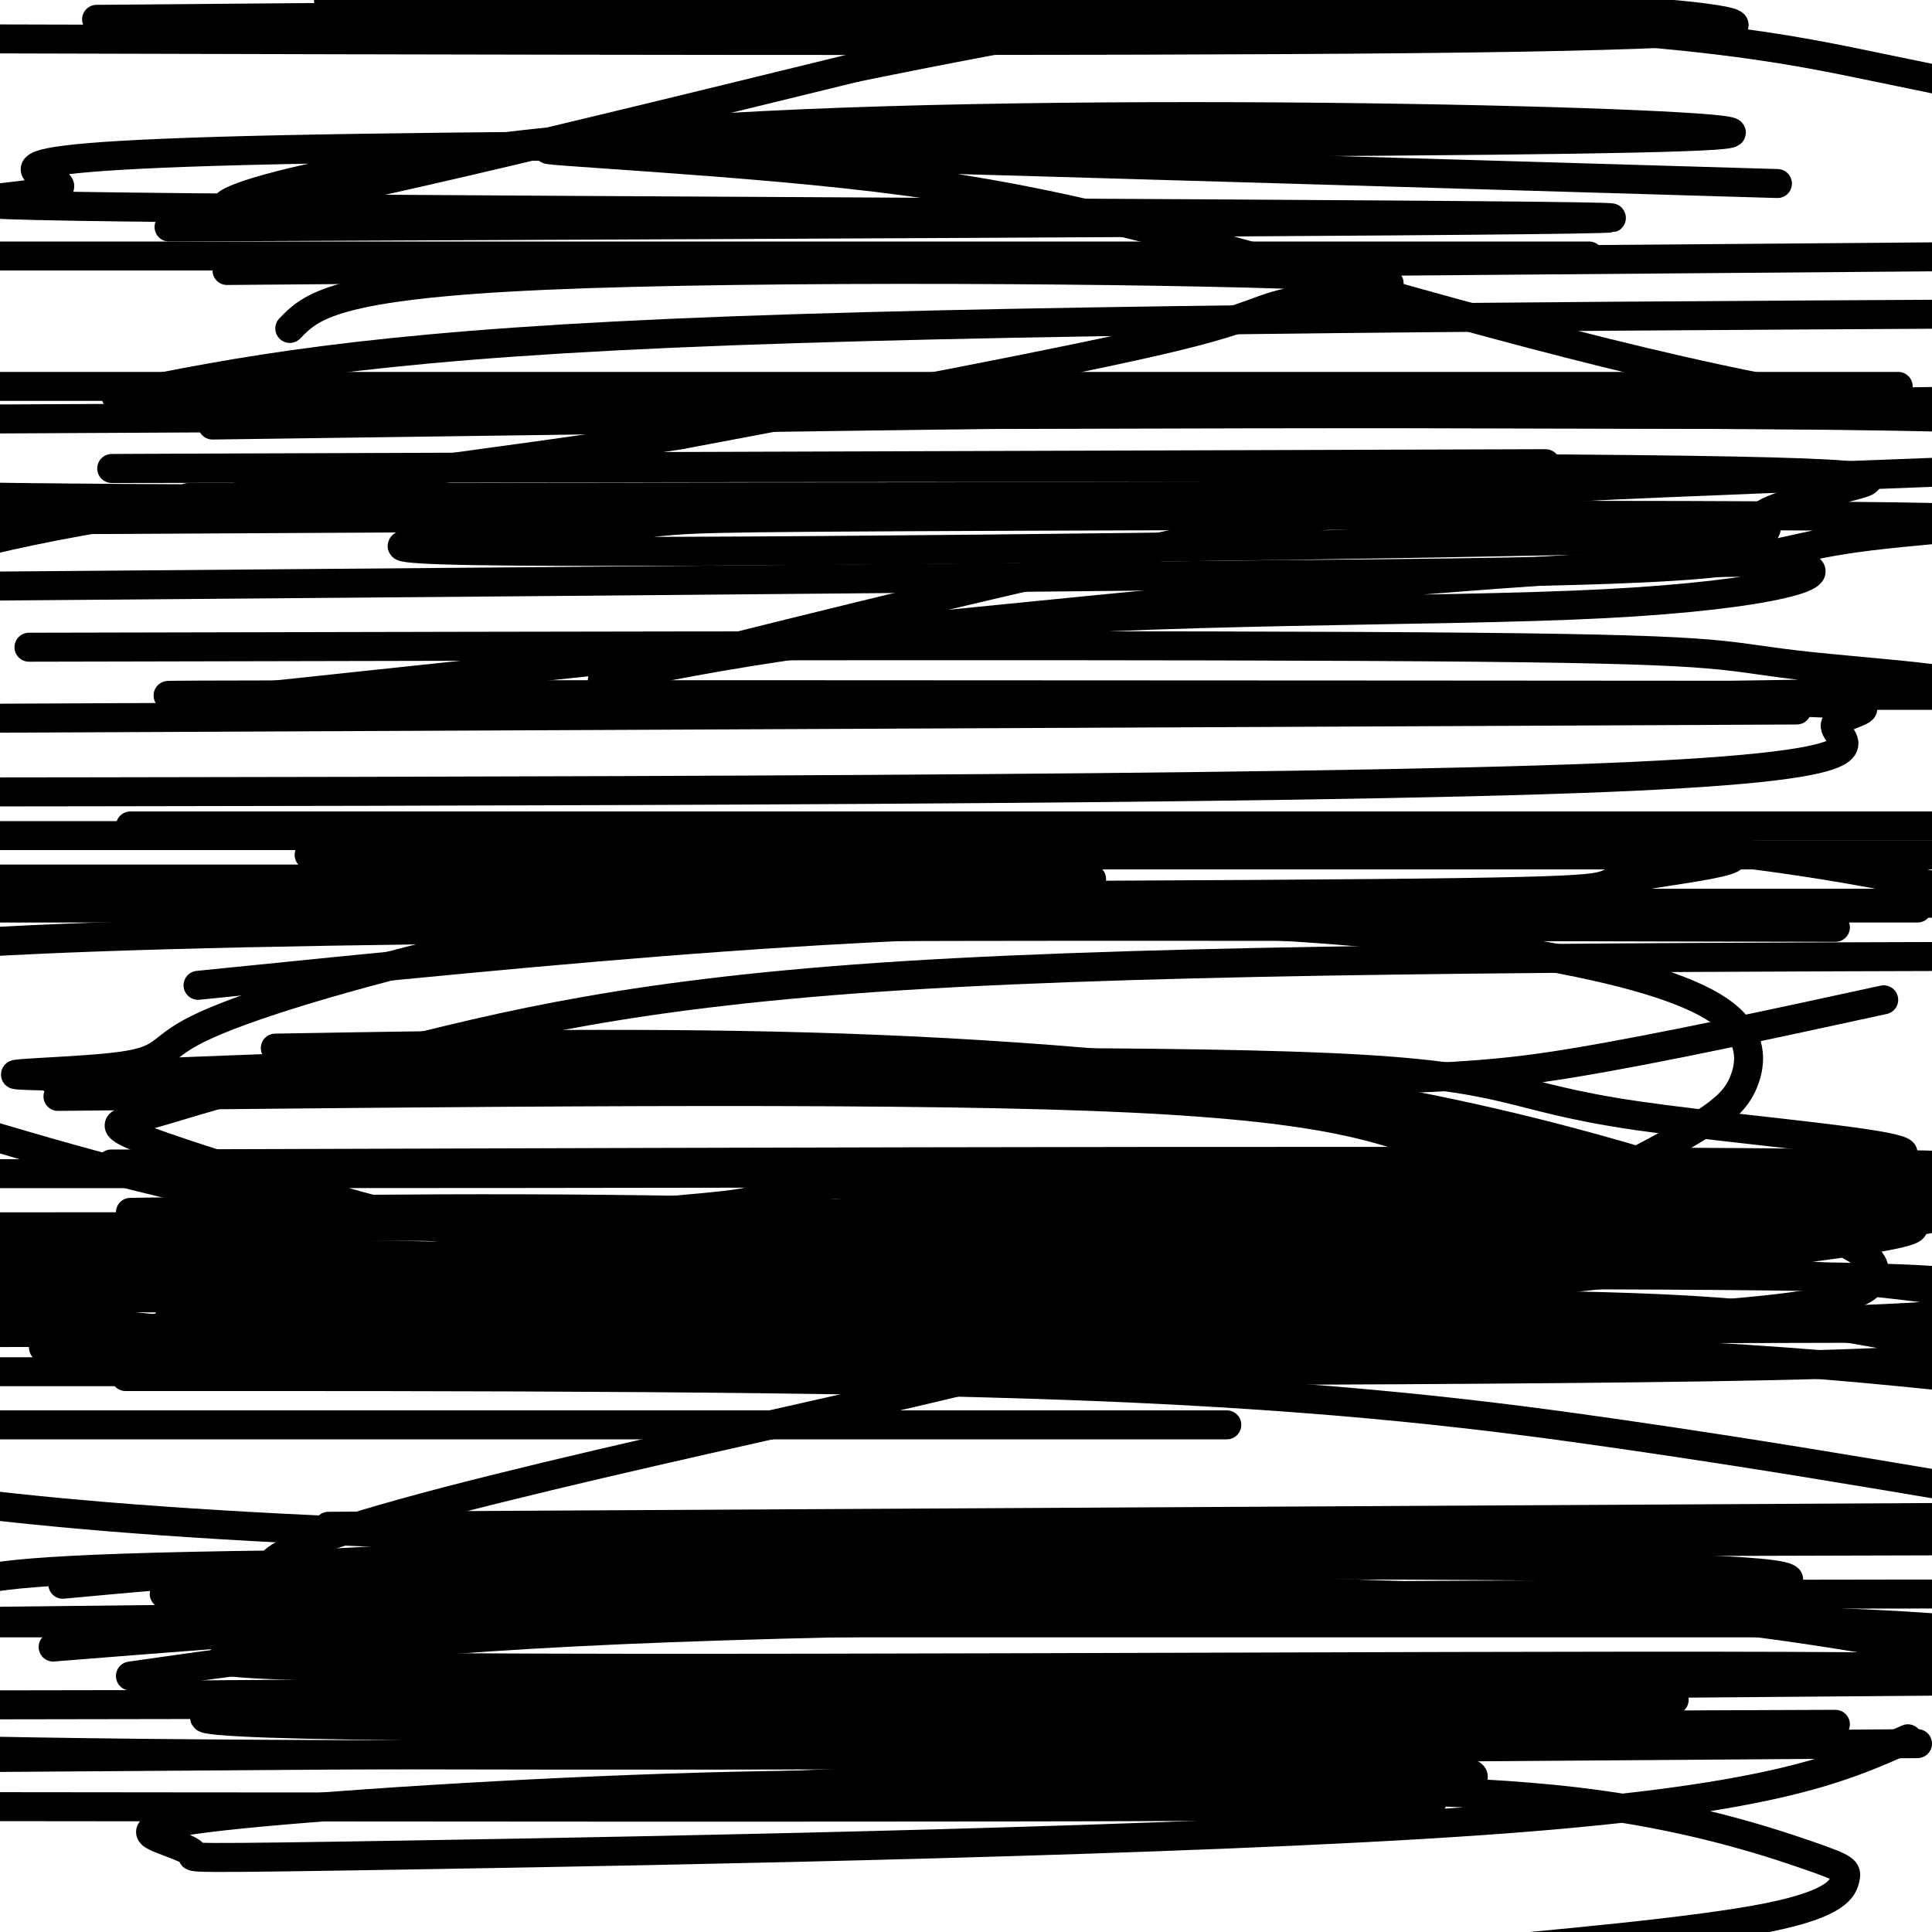
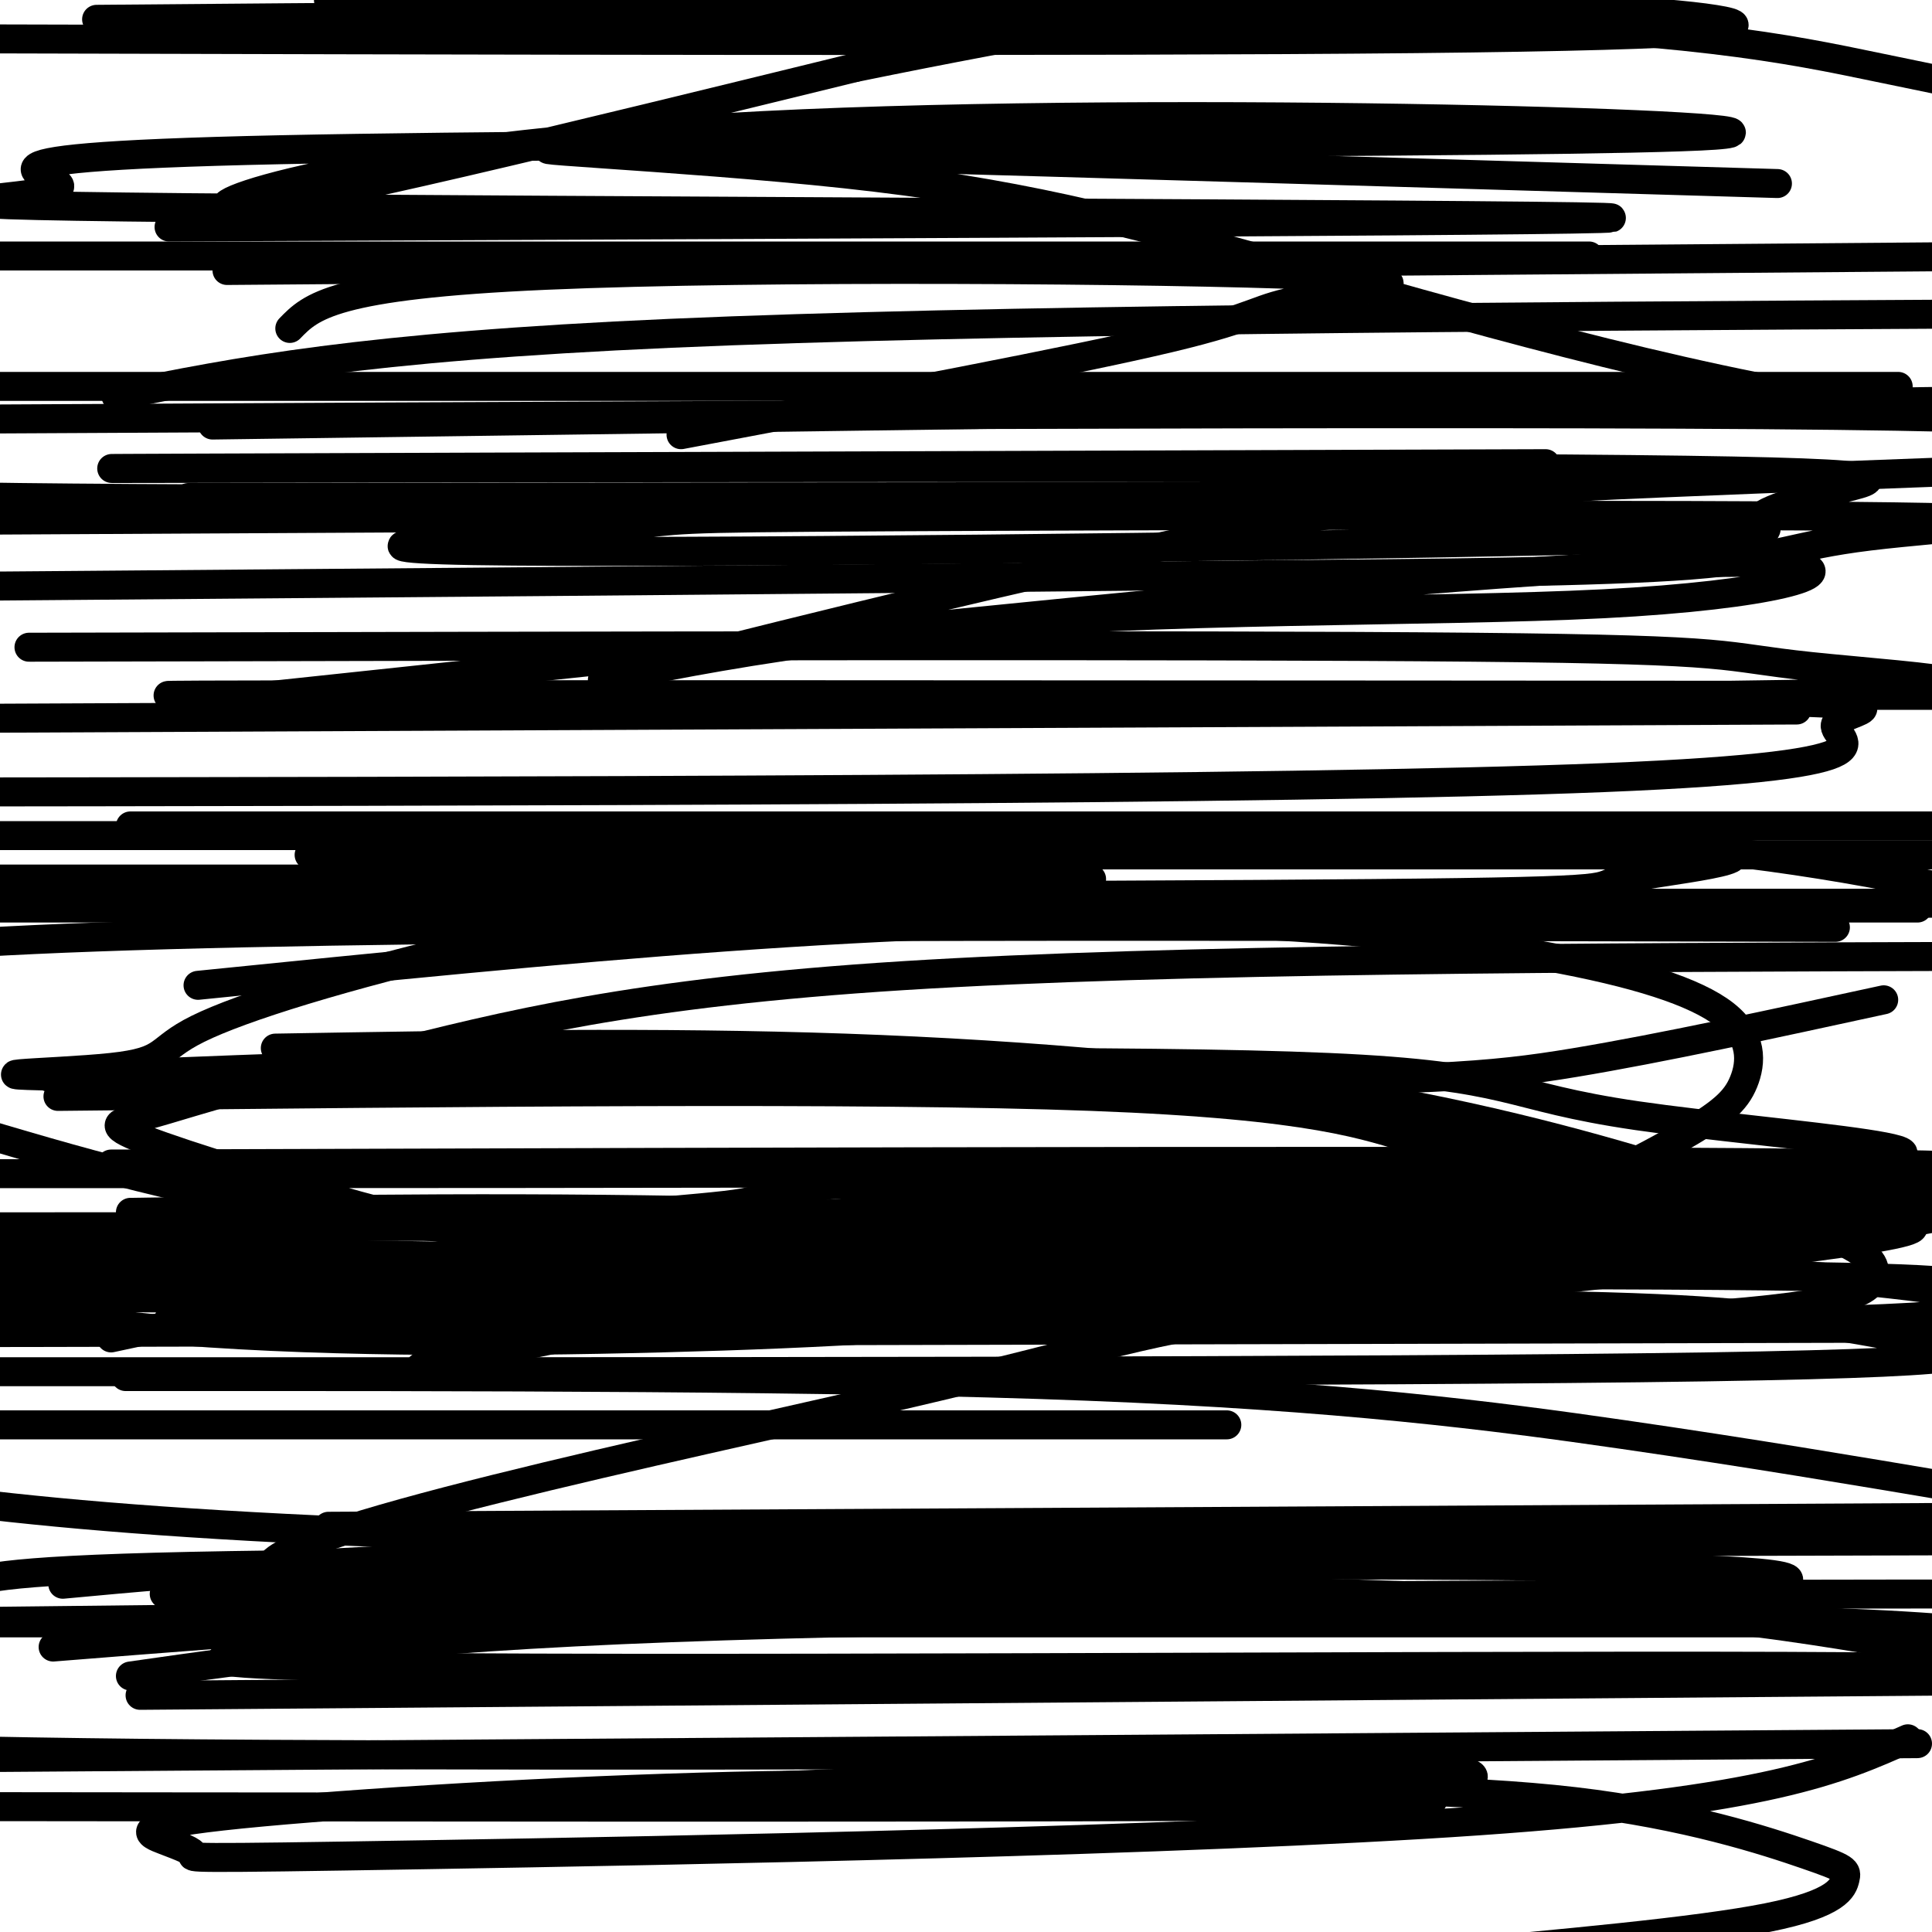
<svg xmlns="http://www.w3.org/2000/svg" viewBox="0 0 400 400" version="1.1">
  <g fill="none" stroke="#000000" stroke-width="6" stroke-linecap="round" stroke-linejoin="round">
    <path d="M60,68c4.397,-4.530 8.794,-9.059 53,-11c44.206,-1.941 128.220,-1.293 159,0c30.780,1.293 8.325,3.233 -2,5c-10.325,1.767 -8.522,3.362 -28,8c-19.478,4.638 -60.239,12.319 -101,20" />
-     <path d="M141,90c-39.667,6.222 -88.333,11.778 -119,17c-30.667,5.222 -43.333,10.111 -56,15" />
    <path d="M6,134c121.003,-0.271 242.006,-0.542 299,0c56.994,0.542 49.978,1.898 70,4c20.022,2.102 67.083,4.951 -21,6c-88.083,1.049 -311.309,0.300 -319,0c-7.691,-0.300 200.155,-0.150 408,0" />
    <path d="M372,147c0.000,0.000 -439.000,2.000 -439,2" />
    <path d="M68,144c118.696,0.167 237.393,0.333 286,1c48.607,0.667 27.125,1.833 26,5c-1.125,3.167 18.107,8.333 -48,11c-66.107,2.667 -217.554,2.833 -369,3" />
    <path d="M27,171c0.000,0.000 406.000,0.000 406,0" />
    <path d="M226,182c0.000,0.000 -233.000,0.000 -233,0" />
    <path d="M64,177c0.000,0.000 358.000,0.000 358,0" />
    <path d="M397,188c0.000,0.000 -401.000,0.000 -401,0" />
    <path d="M2,187c0.000,0.000 422.000,0.000 422,0" />
    <path d="M380,192c-143.083,-0.333 -286.167,-0.667 -360,2c-73.833,2.667 -78.417,8.333 -83,14" />
    <path d="M23,241c152.131,-0.479 304.261,-0.958 365,0c60.739,0.958 30.086,3.352 -27,4c-57.086,0.648 -140.605,-0.451 -176,0c-35.395,0.451 -22.667,2.452 -31,4c-8.333,1.548 -37.728,2.642 -8,3c29.728,0.358 118.580,-0.019 177,0c58.420,0.019 86.408,0.436 67,4c-19.408,3.564 -86.212,10.275 -121,15c-34.788,4.725 -37.558,7.464 -83,18c-45.442,10.536 -133.555,28.867 -130,36c3.555,7.133 98.777,3.066 194,-1" />
    <path d="M250,324c57.626,-0.063 104.691,0.280 117,2c12.309,1.720 -10.138,4.818 -56,6c-45.862,1.182 -115.140,0.446 -149,1c-33.860,0.554 -32.303,2.396 -61,5c-28.697,2.604 -87.649,5.970 -32,7c55.649,1.030 225.900,-0.277 301,0c75.100,0.277 55.050,2.139 35,4" />
-     <path d="M380,357c-133.726,0.560 -267.452,1.119 -316,0c-48.548,-1.119 -11.917,-3.917 75,-5c86.917,-1.083 224.119,-0.452 206,0c-18.119,0.452 -191.560,0.726 -365,1" />
    <path d="M11,341c44.917,-3.583 89.833,-7.167 159,-9c69.167,-1.833 162.583,-1.917 256,-2" />
    <path d="M381,336c0.000,0.000 -436.000,0.000 -436,0" />
    <path d="M87,283c37.644,-7.800 75.289,-15.600 110,-21c34.711,-5.400 66.489,-8.400 100,-10c33.511,-1.600 68.756,-1.800 104,-2" />
    <path d="M385,256c-19.044,1.911 -38.089,3.822 -59,5c-20.911,1.178 -43.689,1.622 -103,1c-59.311,-0.622 -155.156,-2.311 -251,-4" />
    <path d="M57,217c39.673,-0.675 79.346,-1.350 118,0c38.654,1.350 76.289,4.724 107,10c30.711,5.276 54.497,12.455 69,17c14.503,4.545 19.722,6.455 23,8c3.278,1.545 4.613,2.724 0,5c-4.613,2.276 -15.175,5.650 -81,7c-65.825,1.350 -186.912,0.675 -308,0" />
    <path d="M41,204c37.010,-3.746 74.020,-7.492 109,-10c34.980,-2.508 67.930,-3.779 97,-3c29.070,0.779 54.261,3.608 73,7c18.739,3.392 31.027,7.347 37,12c5.973,4.653 5.631,10.003 4,14c-1.631,3.997 -4.552,6.640 -14,12c-9.448,5.360 -25.424,13.436 -46,20c-20.576,6.564 -45.752,11.615 -73,15c-27.248,3.385 -56.567,5.104 -91,6c-34.433,0.896 -73.981,0.970 -106,-2c-32.019,-2.970 -56.510,-8.985 -81,-15" />
    <path d="M91,184c64.711,-4.956 129.422,-9.911 178,-11c48.578,-1.089 81.022,1.689 108,6c26.978,4.311 48.489,10.156 70,16" />
    <path d="M395,250c-25.738,2.780 -51.476,5.560 -87,7c-35.524,1.440 -80.833,1.542 -123,1c-42.167,-0.542 -81.190,-1.726 -113,-6c-31.810,-4.274 -56.405,-11.637 -81,-19" />
    <path d="M10,223c51.935,-2.097 103.869,-4.193 144,-4c40.131,0.193 68.457,2.676 97,7c28.543,4.324 57.302,10.488 80,16c22.698,5.512 39.337,10.373 48,14c8.663,3.627 9.352,6.020 9,8c-0.352,1.980 -1.744,3.547 -8,5c-6.256,1.453 -17.377,2.793 -37,4c-19.623,1.207 -47.748,2.283 -79,2c-31.252,-0.283 -65.630,-1.923 -97,-6c-31.370,-4.077 -59.732,-10.590 -84,-17c-24.268,-6.410 -44.441,-12.716 -53,-16c-8.559,-3.284 -5.504,-3.545 0,-5c5.504,-1.455 13.456,-4.103 21,-6c7.544,-1.897 14.679,-3.044 59,-4c44.321,-0.956 125.828,-1.720 165,0c39.172,1.720 36.008,5.925 64,10c27.992,4.075 87.141,8.022 33,10c-54.141,1.978 -221.570,1.989 -389,2" />
    <path d="M12,227c83.572,-0.876 167.144,-1.751 214,0c46.856,1.751 56.997,6.129 67,9c10.003,2.871 19.867,4.233 22,5c2.133,0.767 -3.464,0.937 1,3c4.464,2.063 18.990,6.018 -38,8c-56.990,1.982 -185.495,1.991 -314,2" />
    <path d="M27,251c42.185,-0.643 84.369,-1.286 133,0c48.631,1.286 103.708,4.500 164,9c60.292,4.500 125.798,10.286 66,13c-59.798,2.714 -244.899,2.357 -430,2" />
    <path d="M15,265c131.833,-0.667 263.667,-1.333 329,-1c65.333,0.333 64.167,1.667 63,3" />
    <path d="M389,275c0.000,0.000 -437.000,1.000 -437,1" />
-     <path d="M9,279c97.222,-0.200 194.444,-0.400 255,0c60.556,0.400 84.444,1.400 106,3c21.556,1.600 40.778,3.800 60,6" />
    <path d="M254,295c0.000,0.000 -263.000,0.000 -263,0" />
    <path d="M35,273c96.319,-1.494 192.638,-2.989 249,-3c56.362,-0.011 72.767,1.461 85,3c12.233,1.539 20.293,3.145 30,5c9.707,1.855 21.059,3.959 -46,5c-67.059,1.041 -212.530,1.021 -358,1" />
    <path d="M26,285c73.222,-0.022 146.444,-0.044 199,2c52.556,2.044 84.444,6.156 111,10c26.556,3.844 47.778,7.422 69,11" />
    <path d="M326,332c0.000,0.000 -356.000,4.000 -356,4" />
    <path d="M68,316c0.000,0.000 366.000,-2.000 366,-2" />
    <path d="M308,324c-99.167,-0.333 -198.333,-0.667 -251,0c-52.667,0.667 -58.833,2.333 -65,4" />
    <path d="M34,330c92.600,-0.911 185.200,-1.822 246,0c60.800,1.822 89.800,6.378 116,11c26.200,4.622 49.600,9.311 73,14" />
    <path d="M397,361c0.000,0.000 -416.000,3.000 -416,3" />
    <path d="M27,347c27.489,-3.933 54.978,-7.867 112,-10c57.022,-2.133 143.578,-2.467 194,-2c50.422,0.467 64.711,1.733 79,3" />
    <path d="M395,360c-14.355,6.409 -28.709,12.819 -89,17c-60.291,4.181 -166.517,6.135 -218,7c-51.483,0.865 -48.222,0.642 -48,0c0.222,-0.642 -2.597,-1.702 -6,-3c-3.403,-1.298 -7.392,-2.835 12,-5c19.392,-2.165 62.165,-4.957 99,-6c36.835,-1.043 67.734,-0.336 98,0c30.266,0.336 59.900,0.303 83,3c23.100,2.697 39.666,8.125 48,11c8.334,2.875 8.436,3.197 8,5c-0.436,1.803 -1.410,5.087 -16,8c-14.590,2.913 -42.795,5.457 -71,8" />
    <path d="M89,373c67.338,-3.080 134.676,-6.159 172,-7c37.324,-0.841 44.633,0.558 44,2c-0.633,1.442 -9.209,2.927 -9,4c0.209,1.073 9.203,1.735 -47,2c-56.203,0.265 -177.601,0.132 -299,0" />
    <path d="M29,351c0.000,0.000 380.000,-3.000 380,-3" />
    <path d="M299,363c-103.000,0.333 -206.000,0.667 -270,0c-64.000,-0.667 -89.000,-2.333 -114,-4" />
    <path d="M13,328c29.667,-2.750 59.333,-5.500 125,-7c65.667,-1.500 167.333,-1.750 269,-2" />
    <path d="M347,319c-72.511,0.378 -145.022,0.756 -201,0c-55.978,-0.756 -95.422,-2.644 -124,-5c-28.578,-2.356 -46.289,-5.178 -64,-8" />
    <path d="M23,277c35.173,-7.540 70.346,-15.079 101,-20c30.654,-4.921 56.788,-7.222 108,-8c51.212,-0.778 127.500,-0.033 156,1c28.500,1.033 9.212,2.355 -10,6c-19.212,3.645 -38.346,9.613 -109,12c-70.654,2.387 -192.827,1.194 -315,0" />
    <path d="M78,219c26.667,-6.750 53.333,-13.500 109,-17c55.667,-3.500 140.333,-3.750 225,-4" />
    <path d="M390,207c-23.083,5.018 -46.165,10.035 -64,13c-17.835,2.965 -30.421,3.876 -91,4c-60.579,0.124 -169.150,-0.539 -210,-1c-40.850,-0.461 -13.977,-0.720 -2,-2c11.977,-1.280 9.058,-3.581 18,-8c8.942,-4.419 29.743,-10.957 60,-18c30.257,-7.043 69.969,-14.592 121,-18c51.031,-3.408 113.379,-2.676 131,-1c17.621,1.676 -9.487,4.298 -17,6c-7.513,1.702 4.568,2.486 -52,3c-56.568,0.514 -181.784,0.757 -307,1" />
    <path d="M62,171c0.000,0.000 403.000,0.000 403,0" />
    <path d="M286,173c0.000,0.000 -308.000,0.000 -308,0" />
    <path d="M56,144c79.672,-8.493 159.344,-16.986 216,-22c56.656,-5.014 90.295,-6.550 100,-5c9.705,1.550 -4.524,6.186 -40,8c-35.476,1.814 -92.199,0.807 -138,5c-45.801,4.193 -80.679,13.588 -66,10c14.679,-3.588 78.913,-20.158 123,-29c44.087,-8.842 68.025,-9.955 93,-11c24.975,-1.045 50.988,-2.023 77,-3" />
    <path d="M299,103c-120.000,0.333 -240.000,0.667 -295,0c-55.000,-0.667 -45.000,-2.333 -35,-4" />
    <path d="M24,82c25.250,-5.083 50.500,-10.167 115,-13c64.500,-2.833 168.250,-3.417 272,-4" />
    <path d="M314,106c0.000,0.000 -375.000,2.000 -375,2" />
    <path d="M39,103c149.667,-0.167 299.333,-0.333 285,0c-14.333,0.333 -192.667,1.167 -371,2" />
    <path d="M44,88c0.000,0.000 365.000,-5.000 365,-5" />
    <path d="M393,80c0.000,0.000 -443.000,0.000 -443,0" />
    <path d="M47,56c0.000,0.000 375.000,-3.000 375,-3" />
    <path d="M329,53c0.000,0.000 -346.000,0.000 -346,0" />
    <path d="M35,47c158.257,-0.677 316.513,-1.354 297,-2c-19.513,-0.646 -216.797,-1.261 -293,-2c-76.203,-0.739 -31.326,-1.602 -27,-4c4.326,-2.398 -31.899,-6.330 46,-8c77.899,-1.670 269.921,-1.076 297,-3c27.079,-1.924 -110.787,-6.364 -197,-2c-86.213,4.364 -120.775,17.533 -109,17c11.775,-0.533 69.888,-14.766 128,-29" />
    <path d="M177,14c38.167,-7.833 69.583,-12.917 101,-18" />
    <path d="M68,0c73.649,-0.333 147.298,-0.667 198,0c50.702,0.667 78.458,2.333 89,4c10.542,1.667 3.869,3.333 -62,4c-65.869,0.667 -190.935,0.333 -316,0" />
    <path d="M20,4c103.133,-0.867 206.267,-1.733 268,0c61.733,1.733 82.067,6.067 101,10c18.933,3.933 36.467,7.467 54,11" />
    <path d="M368,38c-107.480,-3.180 -214.960,-6.360 -245,-7c-30.040,-0.640 17.359,1.259 52,5c34.641,3.741 56.522,9.322 91,19c34.478,9.678 81.552,23.452 120,29c38.448,5.548 68.271,2.871 -6,2c-74.271,-0.871 -252.635,0.065 -431,1" />
-     <path d="M26,85c0.000,0.000 408.000,1.000 408,1" />
    <path d="M320,96c-154.981,0.494 -309.961,0.988 -296,1c13.961,0.012 196.865,-0.458 285,0c88.135,0.458 81.502,1.843 73,4c-8.502,2.157 -18.873,5.086 -18,7c0.873,1.914 12.991,2.811 -44,4c-56.991,1.189 -183.092,2.668 -222,2c-38.908,-0.668 9.376,-3.482 28,-5c18.624,-1.518 7.587,-1.738 59,-2c51.413,-0.262 165.276,-0.565 207,0c41.724,0.565 11.310,1.998 -5,4c-16.310,2.002 -18.517,4.572 -37,6c-18.483,1.428 -53.241,1.714 -88,2" />
    <path d="M262,119c-72.333,0.833 -209.167,1.917 -346,3" />
  </g>
</svg>